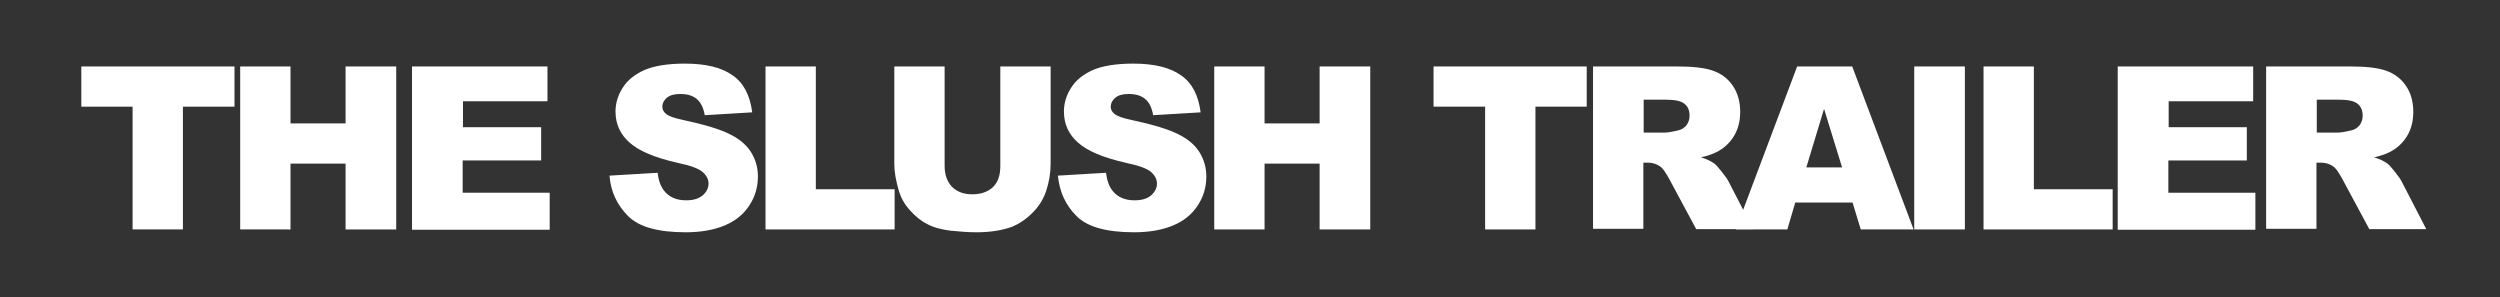
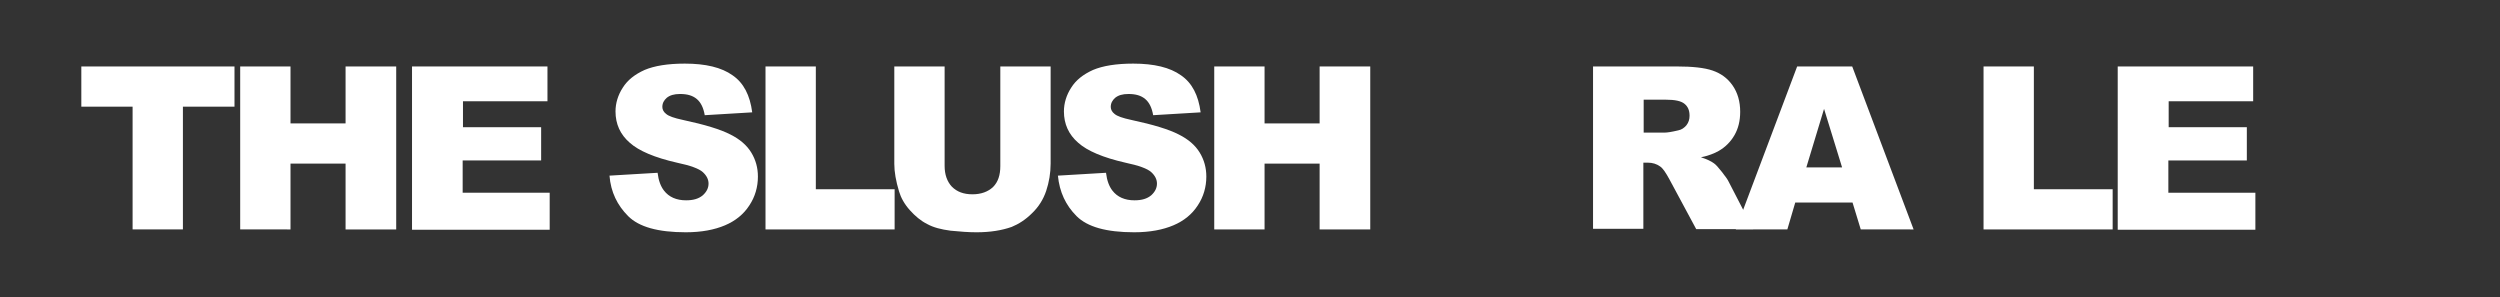
<svg xmlns="http://www.w3.org/2000/svg" version="1.1" id="Layer_1" x="0px" y="0px" viewBox="0 0 790 94" style="enable-background:new 0 0 790 94;" xml:space="preserve">
  <rect x="0" y="0" width="790" height="94" fill="#333333" stroke="none" />
  <style type="text/css">
	.st0{fill:none;}
	.st1{fill:#FFFFFF;}
</style>
  <g>
    <rect x="24" y="21" class="st0" width="776" height="73" />
    <path class="st1" d="M25.7,21h48.4v12.7H57.8v38.8H41.9V33.7H25.7V21z" />
    <path class="st1" d="M75.9,21h15.9v18h17.4V21h16v51.5h-16V51.7H91.8v20.8H75.9V21z" />
    <path class="st1" d="M130.3,21h42.7v11h-26.7v8.2H171v10.5h-24.8v10.2h27.5v11.7h-43.5V21z" />
    <path class="st1" d="M192.6,55.5l15.2-0.9c0.3,2.5,1,4.3,2,5.6c1.6,2.1,4,3.1,7,3.1c2.3,0,4-0.5,5.3-1.6c1.2-1.1,1.8-2.3,1.8-3.7   c0-1.3-0.6-2.5-1.8-3.6c-1.2-1.1-3.9-2.1-8.2-3c-7-1.6-12-3.7-14.9-6.3c-3-2.6-4.5-5.9-4.5-9.9c0-2.6,0.8-5.2,2.3-7.5   c1.5-2.4,3.8-4.2,6.9-5.6c3.1-1.3,7.3-2,12.7-2c6.6,0,11.6,1.2,15.1,3.7c3.5,2.4,5.5,6.3,6.2,11.7l-15,0.9c-0.4-2.3-1.2-4-2.5-5.1   c-1.3-1.1-3-1.6-5.3-1.6c-1.9,0-3.2,0.4-4.2,1.2c-0.9,0.8-1.4,1.7-1.4,2.9c0,0.8,0.4,1.6,1.2,2.2c0.8,0.7,2.5,1.3,5.3,1.9   c7,1.5,11.9,3,15,4.6c3,1.5,5.2,3.4,6.6,5.7c1.4,2.3,2.1,4.8,2.1,7.6c0,3.3-0.9,6.4-2.7,9.1c-1.8,2.8-4.4,4.9-7.7,6.3   c-3.3,1.4-7.4,2.2-12.4,2.2c-8.8,0-14.8-1.7-18.2-5.1S193,60.7,192.6,55.5z" />
    <path class="st1" d="M241.9,21h15.9v38.8h24.9v12.7h-40.8V21z" />
    <path class="st1" d="M316.1,21H332v30.7c0,3-0.5,5.9-1.4,8.6c-0.9,2.7-2.4,5.1-4.5,7.1c-2,2-4.2,3.4-6.4,4.3   c-3.1,1.1-6.8,1.7-11.1,1.7c-2.5,0-5.2-0.2-8.2-0.5c-3-0.4-5.4-1-7.4-2.1c-2-1-3.8-2.5-5.5-4.4s-2.8-3.9-3.4-5.9   c-1-3.3-1.5-6.2-1.5-8.7V21h15.9v31.4c0,2.8,0.8,5,2.3,6.6c1.6,1.6,3.7,2.4,6.5,2.4c2.7,0,4.9-0.8,6.5-2.3c1.6-1.6,2.3-3.8,2.3-6.6   V21z" />
    <path class="st1" d="M334.3,55.5l15.2-0.9c0.3,2.5,1,4.3,2,5.6c1.6,2.1,4,3.1,7,3.1c2.3,0,4-0.5,5.3-1.6c1.2-1.1,1.8-2.3,1.8-3.7   c0-1.3-0.6-2.5-1.8-3.6c-1.2-1.1-3.9-2.1-8.2-3c-7-1.6-12-3.7-14.9-6.3c-3-2.6-4.5-5.9-4.5-9.9c0-2.6,0.8-5.2,2.3-7.5   c1.5-2.4,3.8-4.2,6.9-5.6c3.1-1.3,7.3-2,12.7-2c6.6,0,11.6,1.2,15.1,3.7c3.5,2.4,5.5,6.3,6.2,11.7l-15,0.9c-0.4-2.3-1.2-4-2.5-5.1   c-1.3-1.1-3-1.6-5.3-1.6c-1.9,0-3.2,0.4-4.2,1.2c-0.9,0.8-1.4,1.7-1.4,2.9c0,0.8,0.4,1.6,1.2,2.2c0.8,0.7,2.5,1.3,5.3,1.9   c7,1.5,11.9,3,15,4.6c3,1.5,5.2,3.4,6.6,5.7c1.4,2.3,2.1,4.8,2.1,7.6c0,3.3-0.9,6.4-2.7,9.1c-1.8,2.8-4.4,4.9-7.7,6.3   c-3.3,1.4-7.4,2.2-12.4,2.2c-8.8,0-14.8-1.7-18.2-5.1S334.8,60.7,334.3,55.5z" />
    <path class="st1" d="M383.7,21h15.9v18H417V21h16v51.5h-16V51.7h-17.4v20.8h-15.9V21z" />
-     <path class="st1" d="M453,21h48.4v12.7h-16.2v38.8h-15.9V33.7H453V21z" />
    <path class="st1" d="M503.4,72.6V21h26.5c4.9,0,8.7,0.4,11.3,1.3s4.7,2.4,6.3,4.7s2.4,5.1,2.4,8.3c0,2.9-0.6,5.3-1.8,7.4   s-2.9,3.8-5,5c-1.4,0.8-3.2,1.5-5.6,2c1.9,0.6,3.3,1.3,4.1,1.9c0.6,0.4,1.4,1.3,2.5,2.7s1.9,2.5,2.2,3.2l7.7,14.9h-18l-8.5-15.8   c-1.1-2-2-3.4-2.9-4c-1.1-0.8-2.4-1.2-3.9-1.2h-1.4v20.9H503.4z M519.4,41.9h6.7c0.7,0,2.1-0.2,4.2-0.7c1.1-0.2,1.9-0.8,2.6-1.6   c0.7-0.9,1-1.9,1-3c0-1.7-0.5-2.9-1.6-3.8c-1.1-0.9-3-1.3-5.9-1.3h-7V41.9z" />
    <path class="st1" d="M585.4,64h-18.1l-2.5,8.5h-16.3L567.9,21h17.4l19.4,51.5H588L585.4,64z M582.1,52.9l-5.7-18.5l-5.6,18.5H582.1   z" />
-     <path class="st1" d="M604.9,21h16v51.5h-16V21z" />
+     <path class="st1" d="M604.9,21h16h-16V21z" />
    <path class="st1" d="M626.8,21h15.9v38.8h24.9v12.7h-40.8V21z" />
    <path class="st1" d="M669.3,21H712v11h-26.7v8.2H710v10.5h-24.8v10.2h27.5v11.7h-43.5V21z" />
-     <path class="st1" d="M716.1,72.6V21h26.5c4.9,0,8.7,0.4,11.3,1.3s4.7,2.4,6.3,4.7s2.4,5.1,2.4,8.3c0,2.9-0.6,5.3-1.8,7.4   s-2.9,3.8-5,5c-1.4,0.8-3.2,1.5-5.6,2c1.9,0.6,3.3,1.3,4.1,1.9c0.6,0.4,1.4,1.3,2.5,2.7s1.9,2.5,2.2,3.2l7.7,14.9h-18l-8.5-15.8   c-1.1-2-2-3.4-2.9-4c-1.1-0.8-2.4-1.2-3.9-1.2h-1.4v20.9H716.1z M732.1,41.9h6.7c0.7,0,2.1-0.2,4.2-0.7c1.1-0.2,1.9-0.8,2.6-1.6   c0.7-0.9,1-1.9,1-3c0-1.7-0.5-2.9-1.6-3.8c-1.1-0.9-3-1.3-5.9-1.3h-7V41.9z" />
  </g>
  <g>
</g>
  <g>
</g>
  <g>
</g>
  <g>
</g>
  <g>
</g>
  <g>
</g>
  <g>
</g>
  <g>
</g>
  <g>
</g>
  <g>
</g>
  <g>
</g>
  <g>
</g>
  <g>
</g>
  <g>
</g>
  <g>
</g>
</svg>